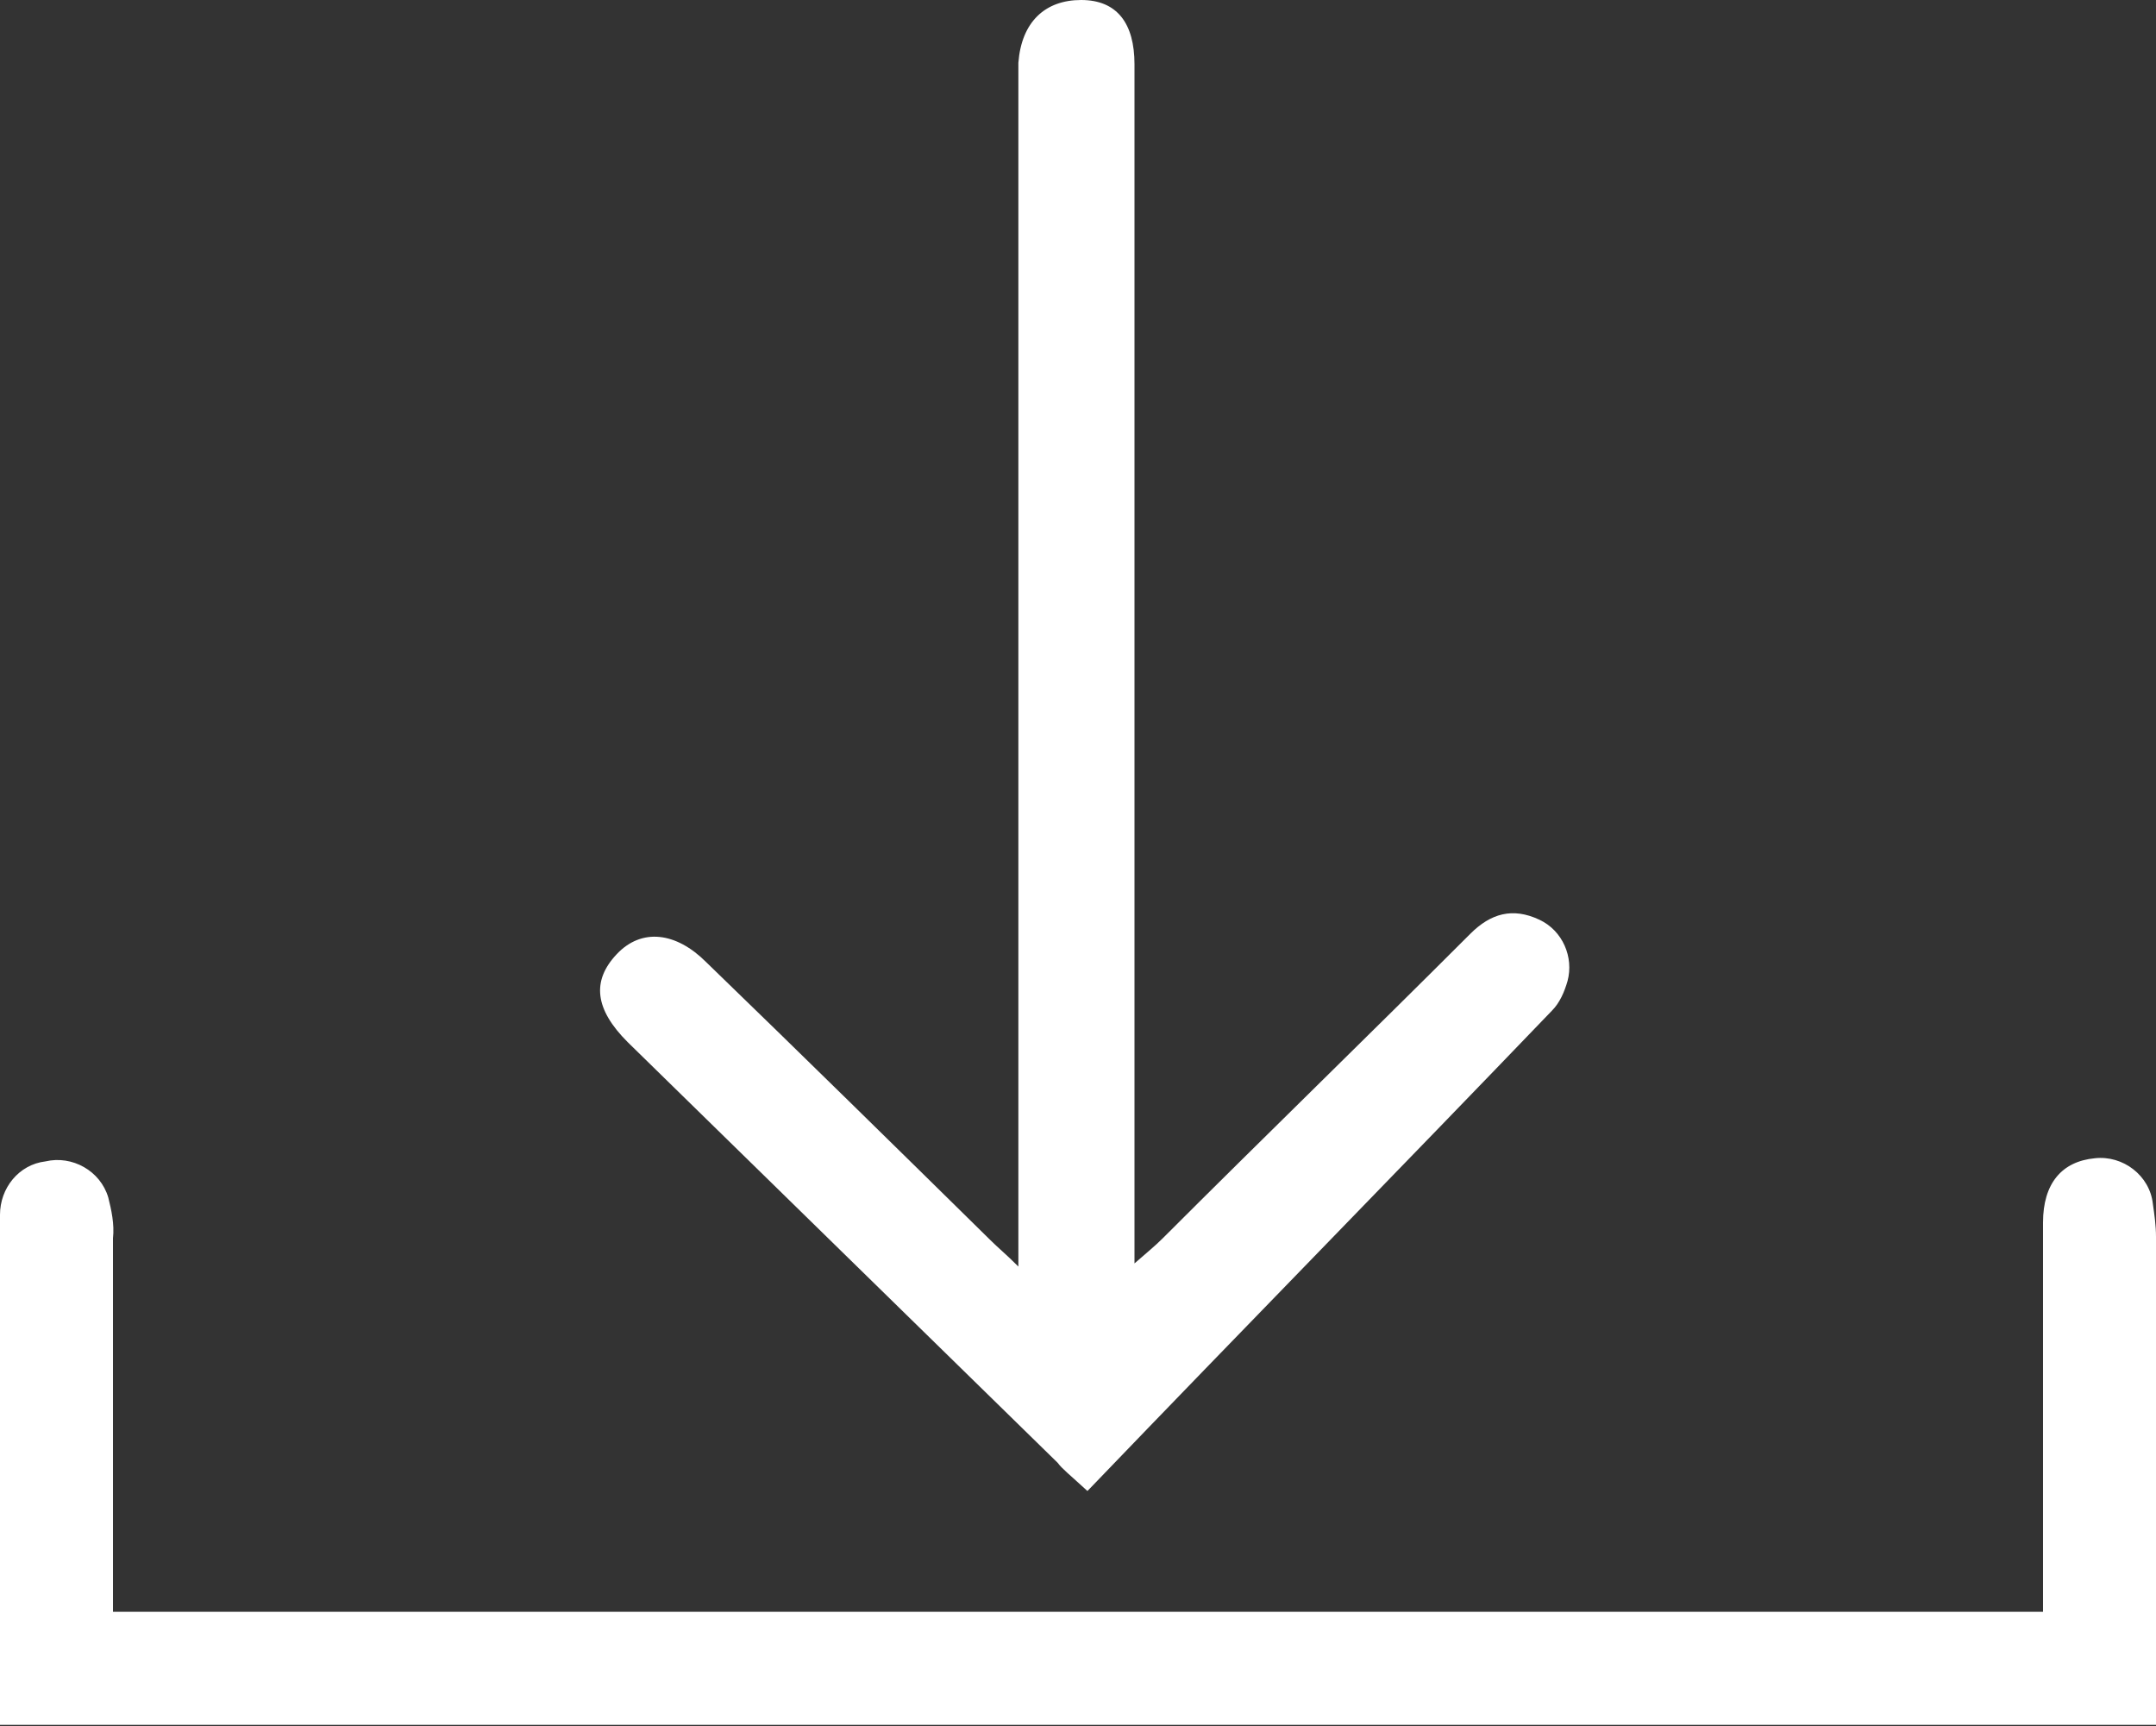
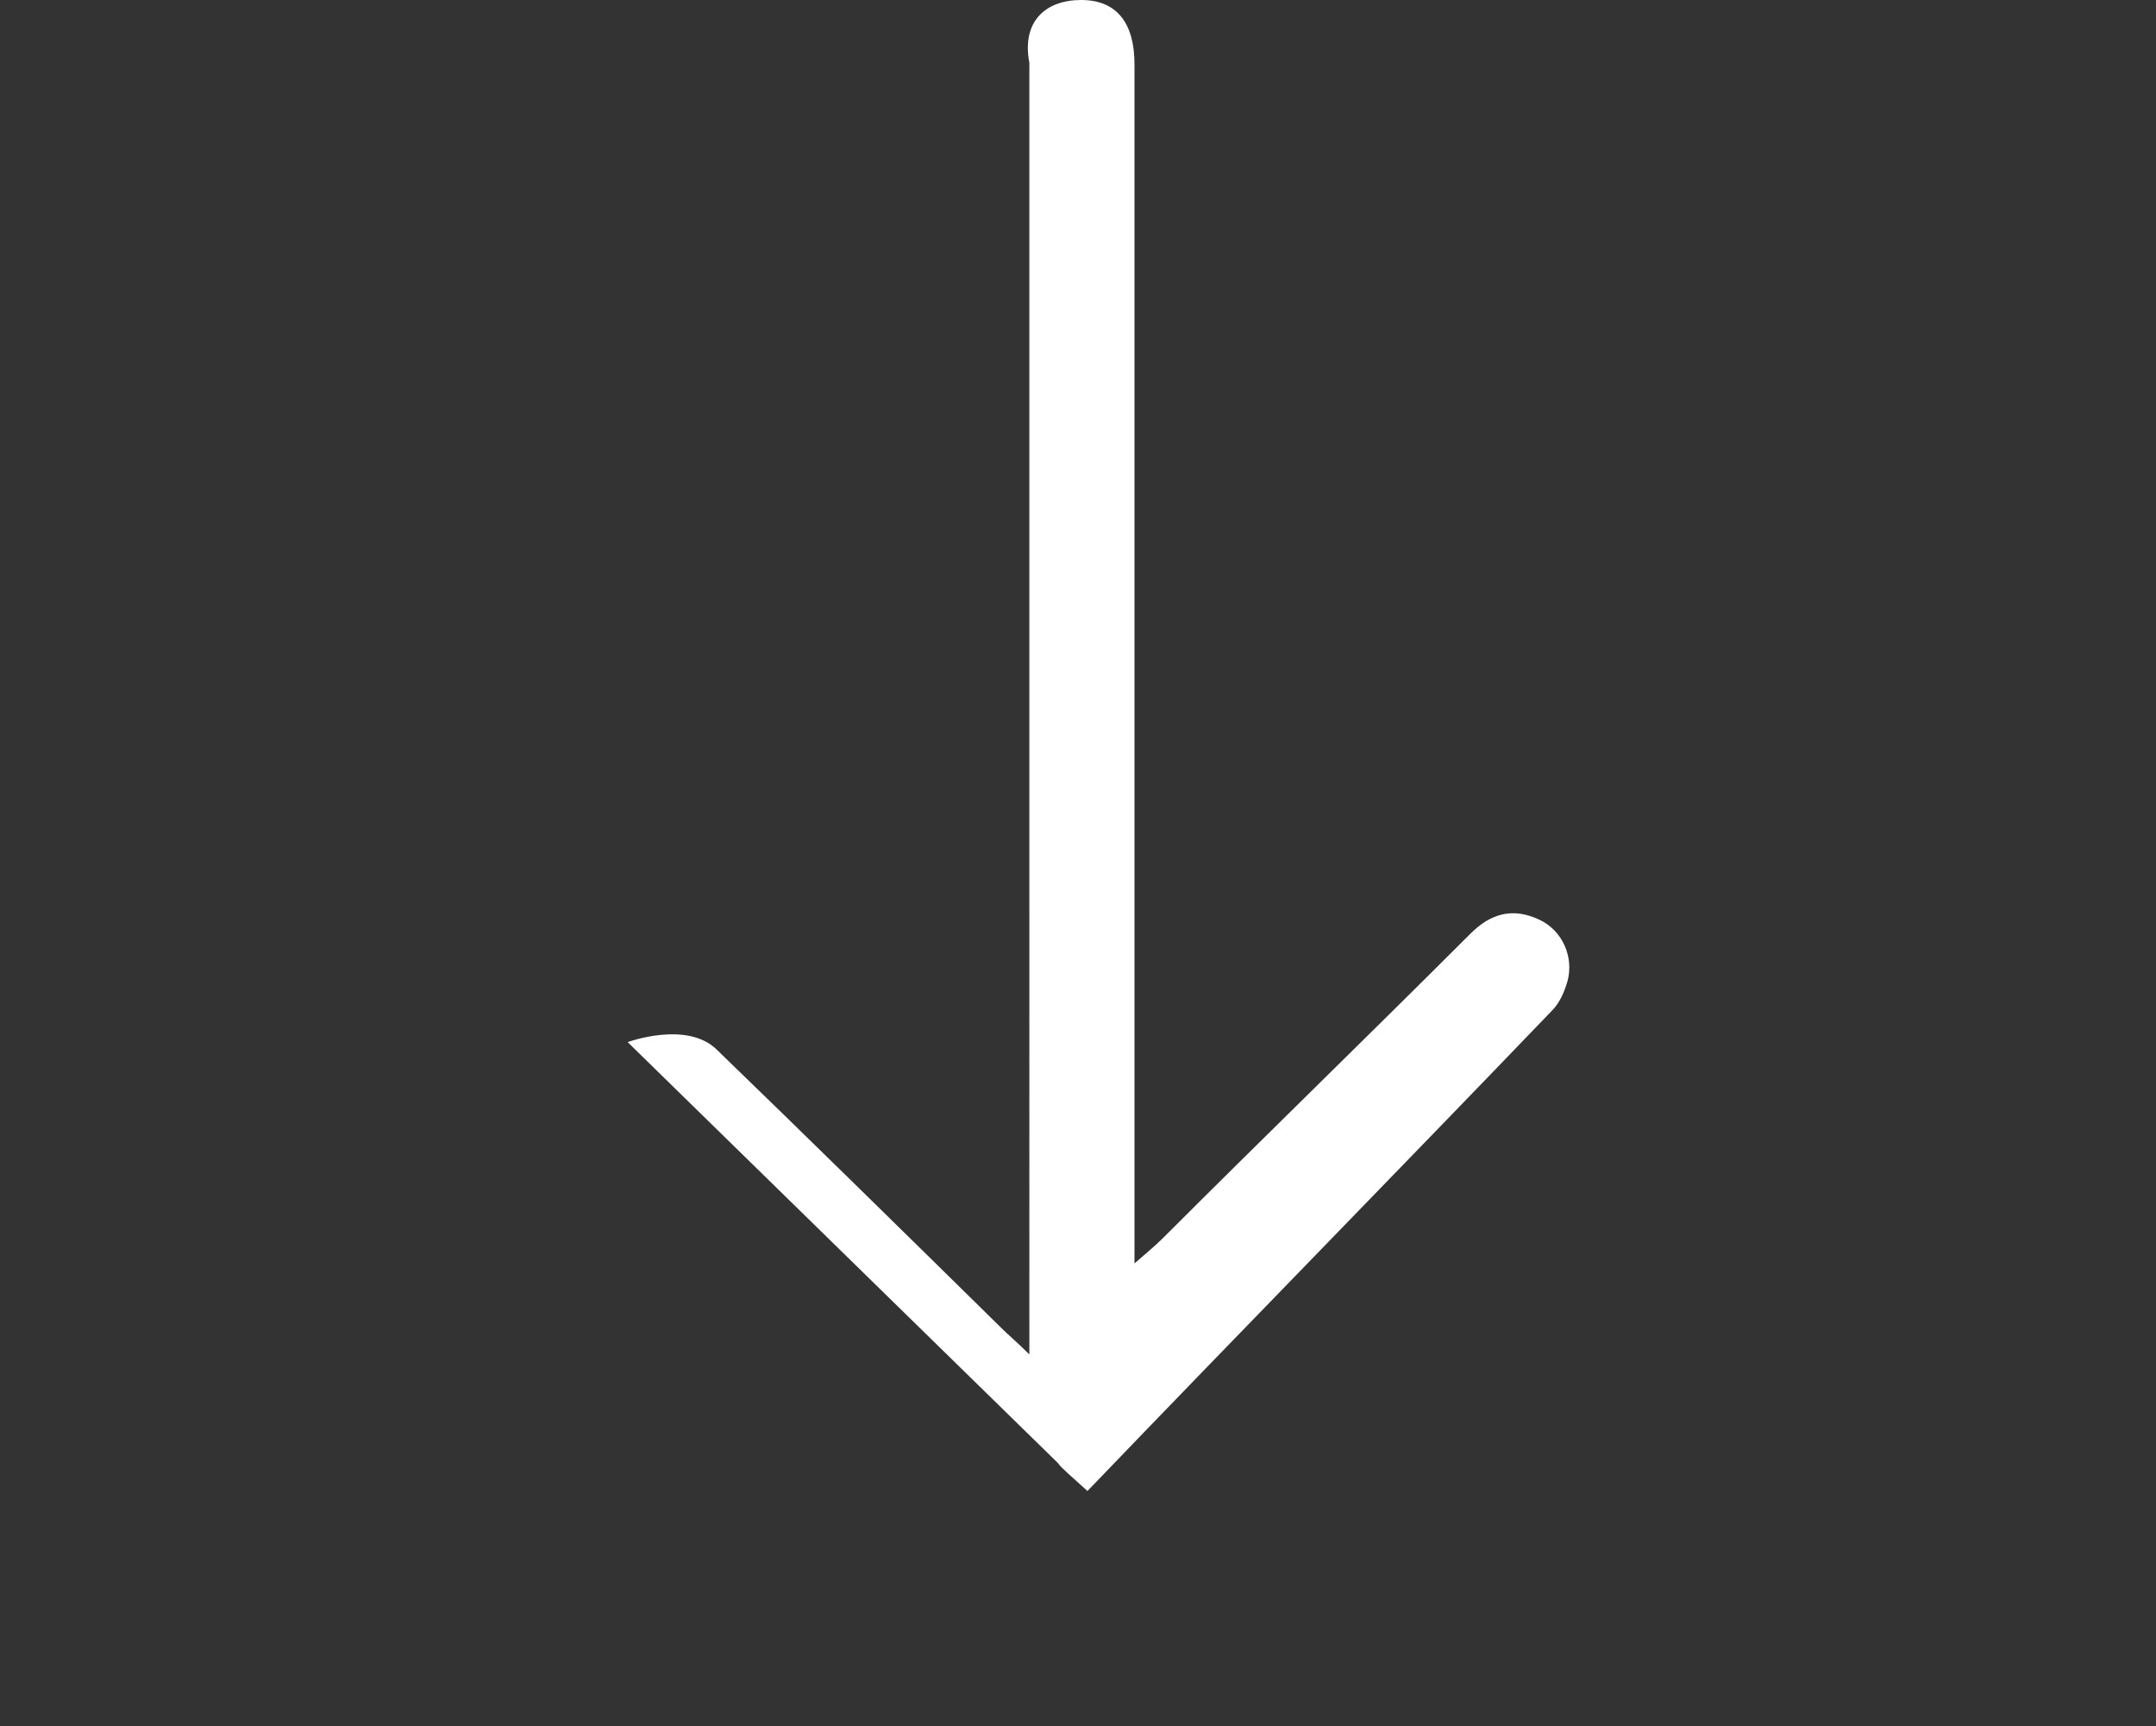
<svg xmlns="http://www.w3.org/2000/svg" id="Layer_2" data-name="Layer 2" width="13.74" height="11" viewBox="0 0 13.74 11">
  <rect x="0" y="0" width="13.74" height="11" fill="#333333" stroke="none" />
  <defs>
    <style>
      .cls-1 {
        fill: #fff;
      }
    </style>
  </defs>
-   <path class="cls-1" d="m0,11v-3.26c0-.17.12-.32.29-.34.17-.04.35.06.4.23.02.08.04.17.03.26v2.38h12.3v-2.48c0-.25.12-.39.33-.41.18-.02.35.11.37.29,0,0,0,0,0,0,.01.07.02.14.02.21v2.9c0,.07,0,.13,0,.21H0Z" />
-   <path class="cls-1" d="m6.93,9.5c-.12-.11-.16-.14-.19-.18l-2.74-2.68c-.21-.21-.23-.39-.07-.56s.38-.14.57.05c.61.59,1.21,1.18,1.81,1.77.05.05.1.09.18.17V.4C6.51.14,6.66,0,6.89,0s.34.15.34.41v7.64c.08-.07.13-.11.18-.16.65-.65,1.31-1.29,1.96-1.94.13-.13.27-.17.44-.09.15.07.22.24.18.39-.02.07-.05.14-.1.19-.98,1.02-1.96,2.02-2.95,3.05Z" />
+   <path class="cls-1" d="m6.93,9.5c-.12-.11-.16-.14-.19-.18l-2.74-2.68s.38-.14.57.05c.61.59,1.21,1.18,1.81,1.77.05.05.1.09.18.17V.4C6.51.14,6.66,0,6.89,0s.34.15.34.41v7.64c.08-.07.13-.11.18-.16.65-.65,1.31-1.29,1.96-1.94.13-.13.27-.17.44-.09.15.07.22.24.18.39-.02.07-.05.14-.1.19-.98,1.02-1.96,2.02-2.95,3.05Z" />
</svg>